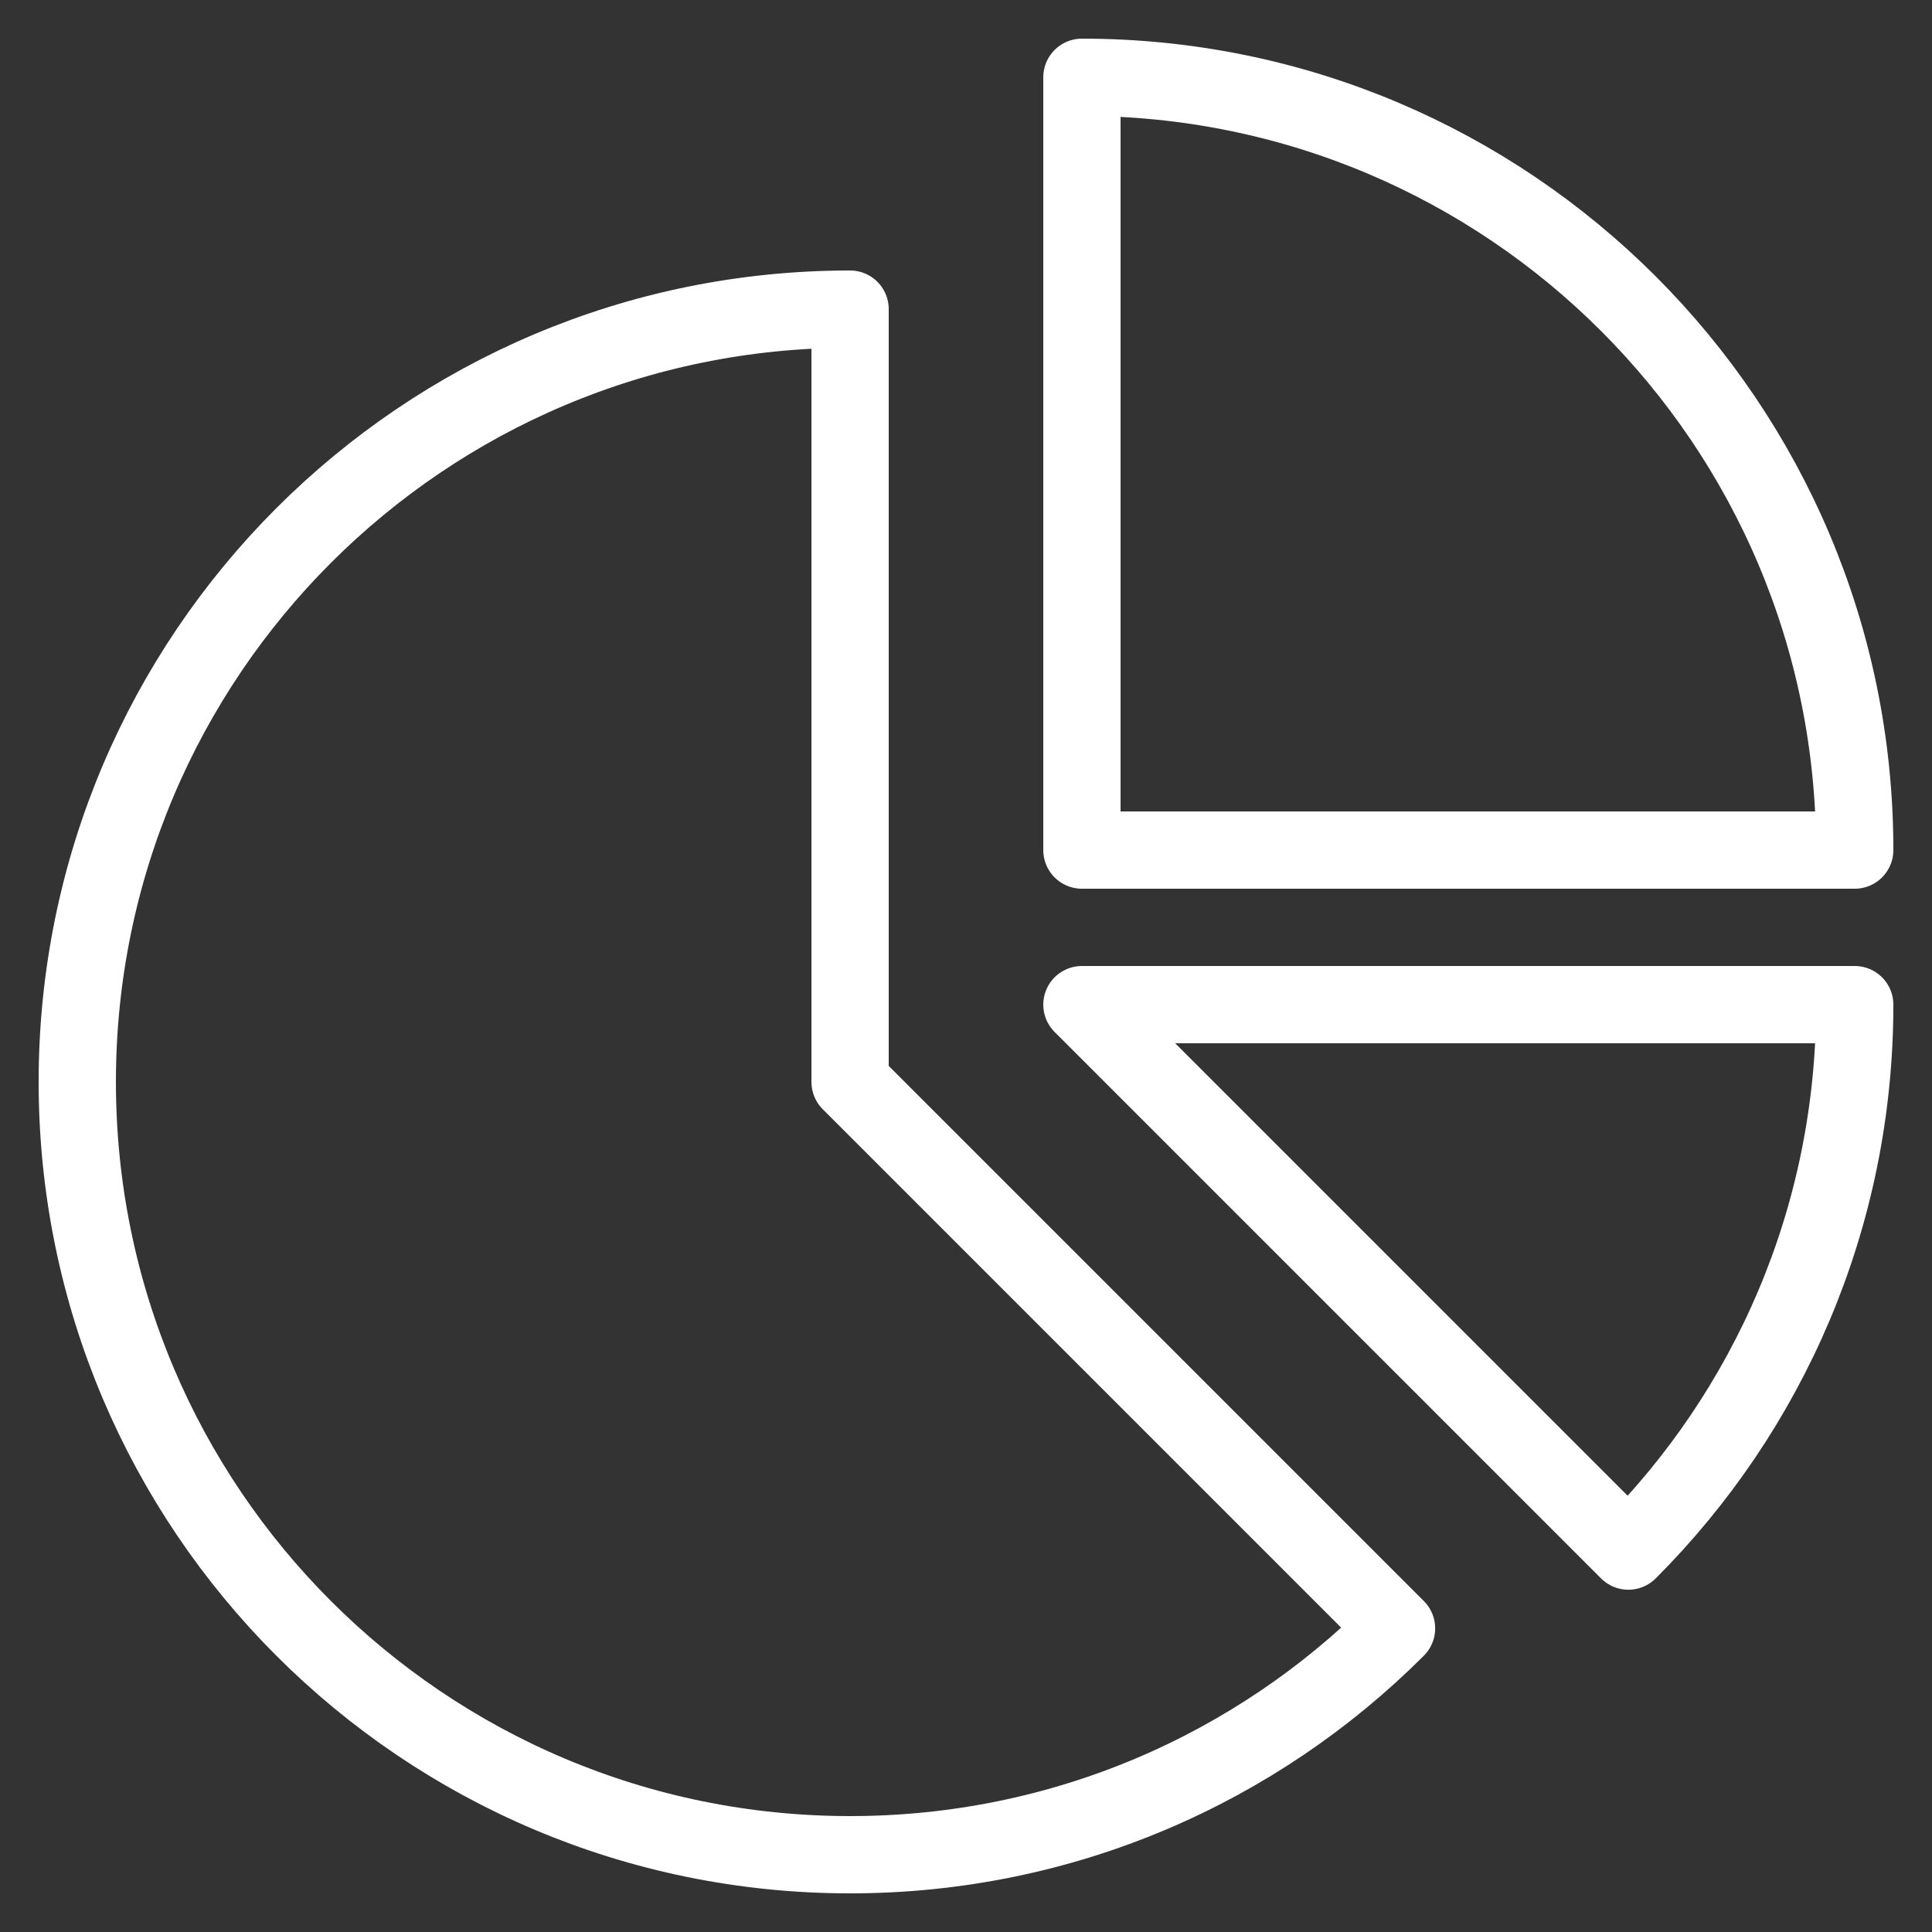
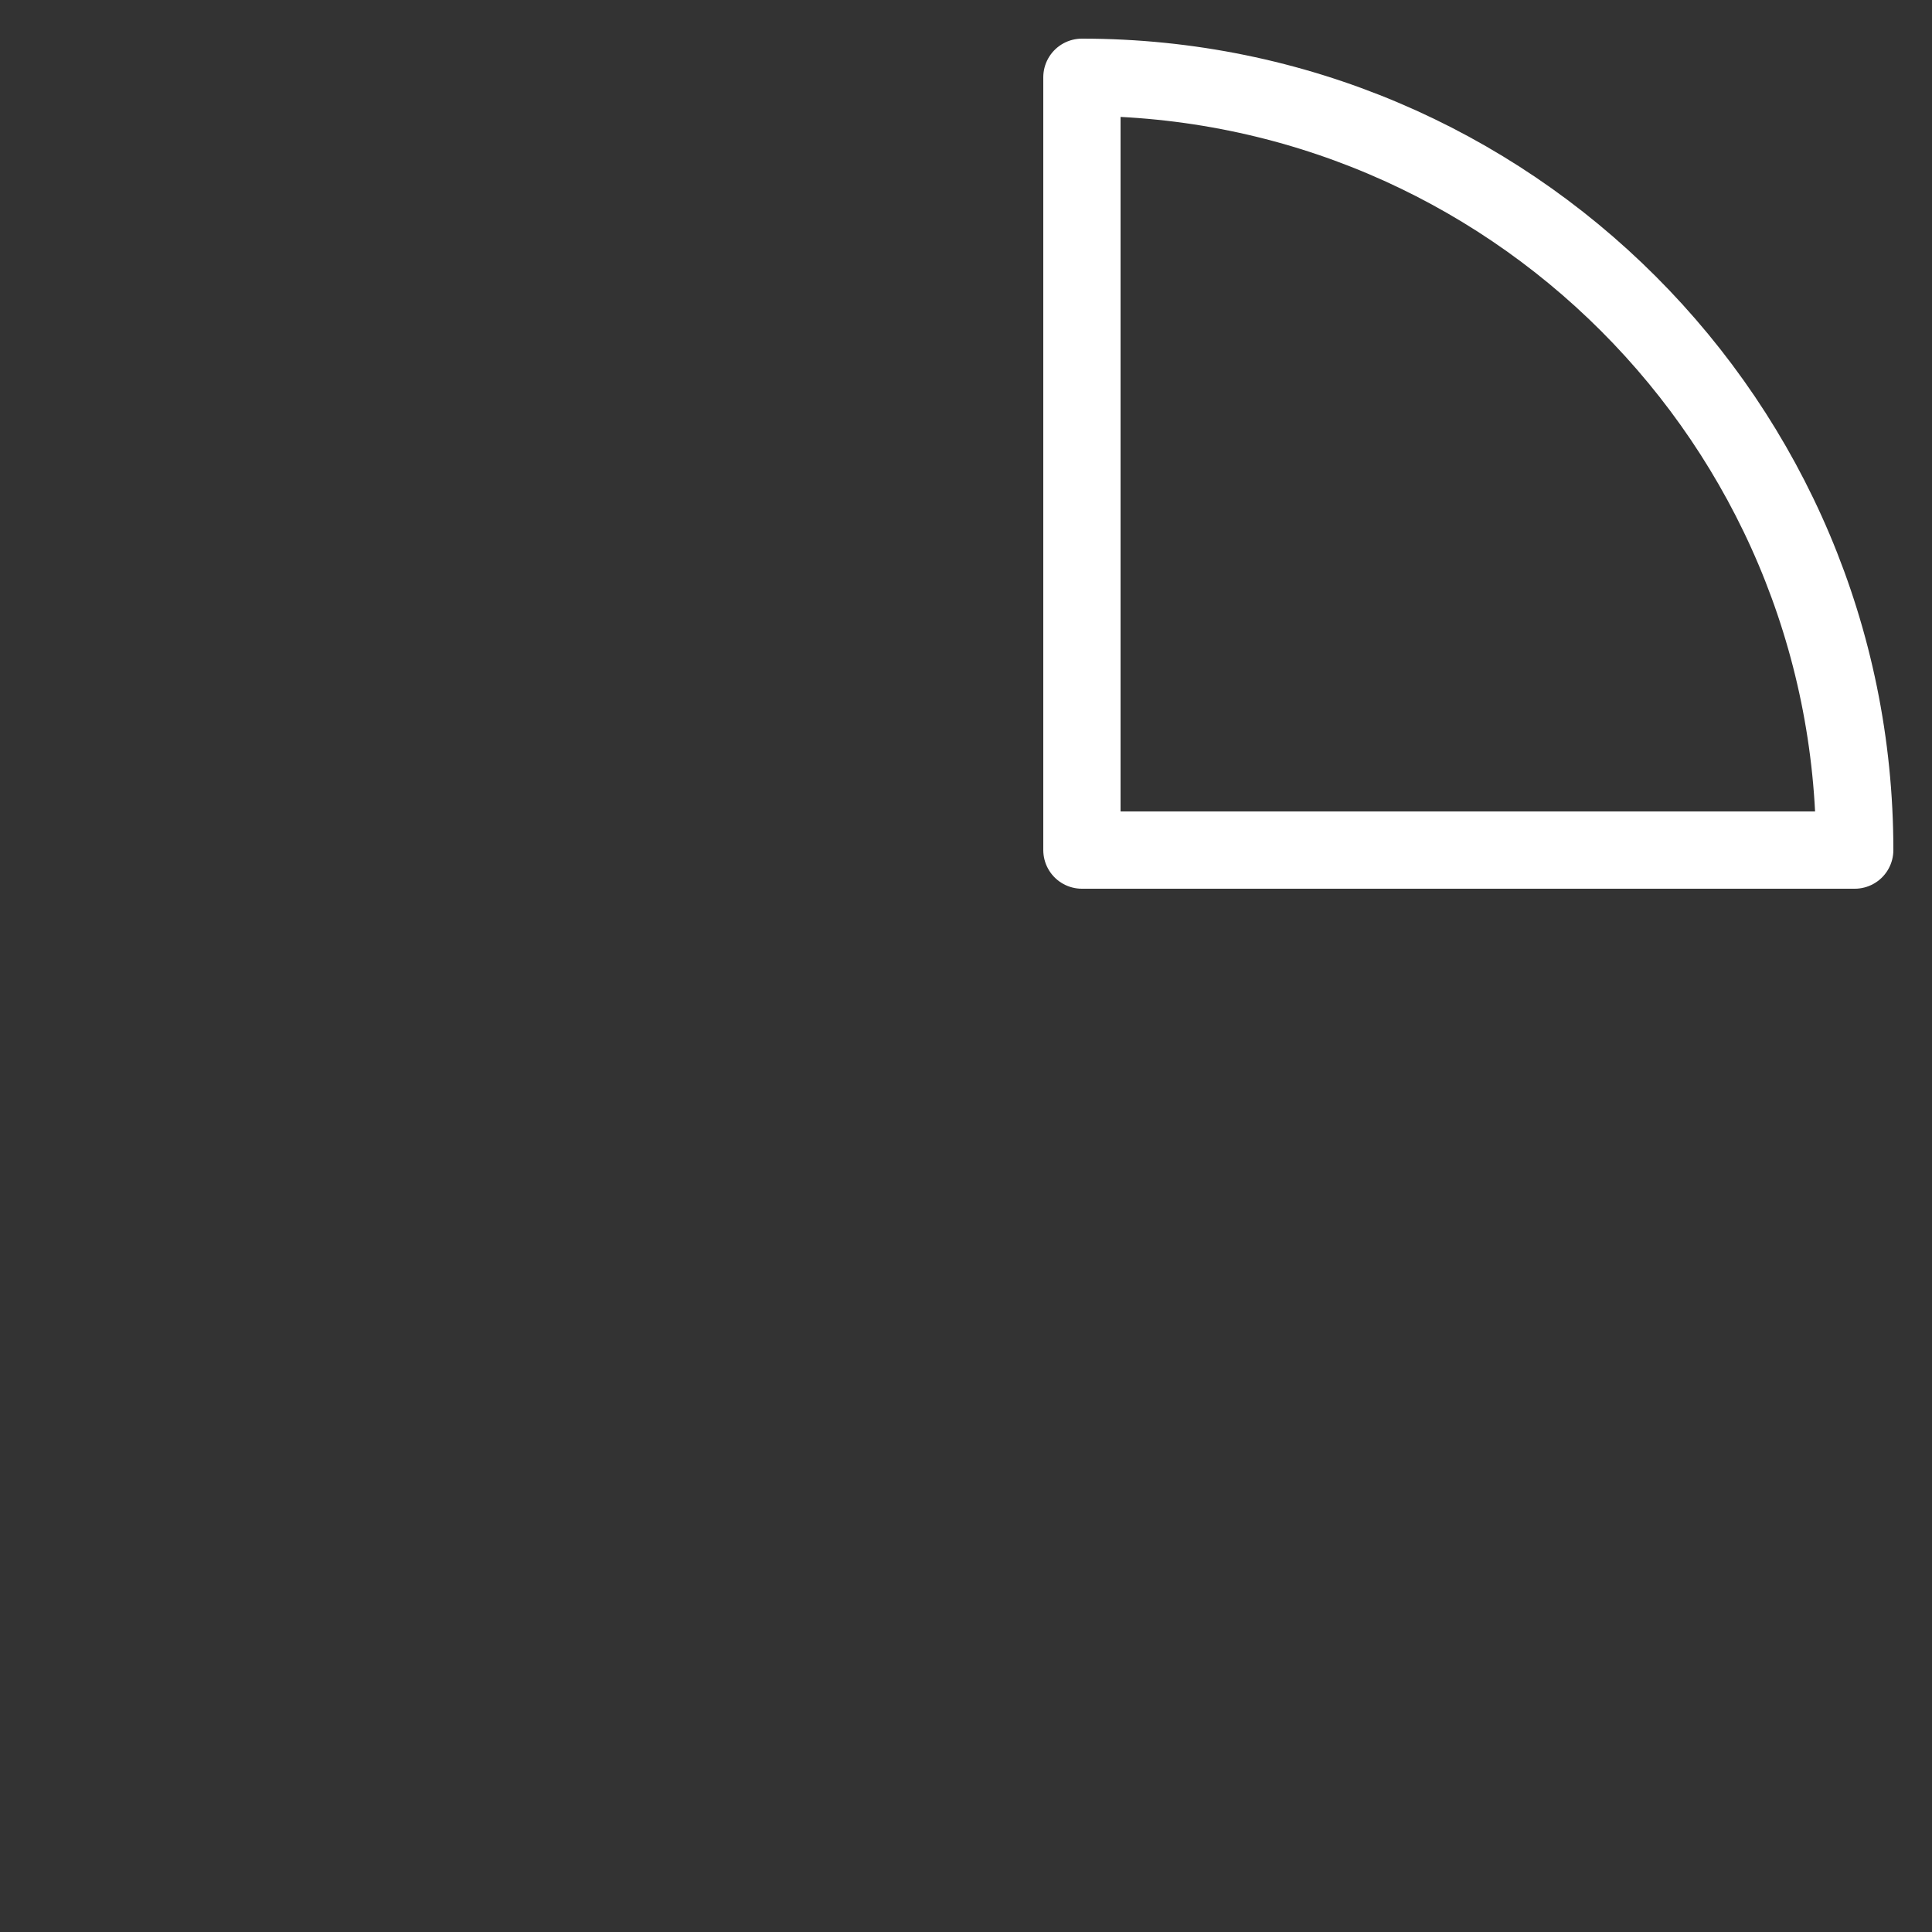
<svg xmlns="http://www.w3.org/2000/svg" width="25" height="25" viewBox="0 0 25 25" fill="none">
  <rect x="0" y="0" width="25" height="25" fill="#333333" stroke="none" />
  <path fill-rule="evenodd" clip-rule="evenodd" d="M14 11H24C24 5.478 19.523 1 14 1V11V11Z" stroke="white" stroke-linecap="round" stroke-linejoin="round" />
-   <path fill-rule="evenodd" clip-rule="evenodd" d="M21.071 20.071C22.881 18.261 24 15.761 24 13H14L21.071 20.071Z" stroke="white" stroke-linecap="round" stroke-linejoin="round" />
-   <path fill-rule="evenodd" clip-rule="evenodd" d="M11 4C5.478 4 1 8.478 1 14C1 19.523 5.478 24 11 24C13.762 24 16.262 22.881 18.071 21.071L11 14V4Z" stroke="white" stroke-linecap="round" stroke-linejoin="round" />
</svg>